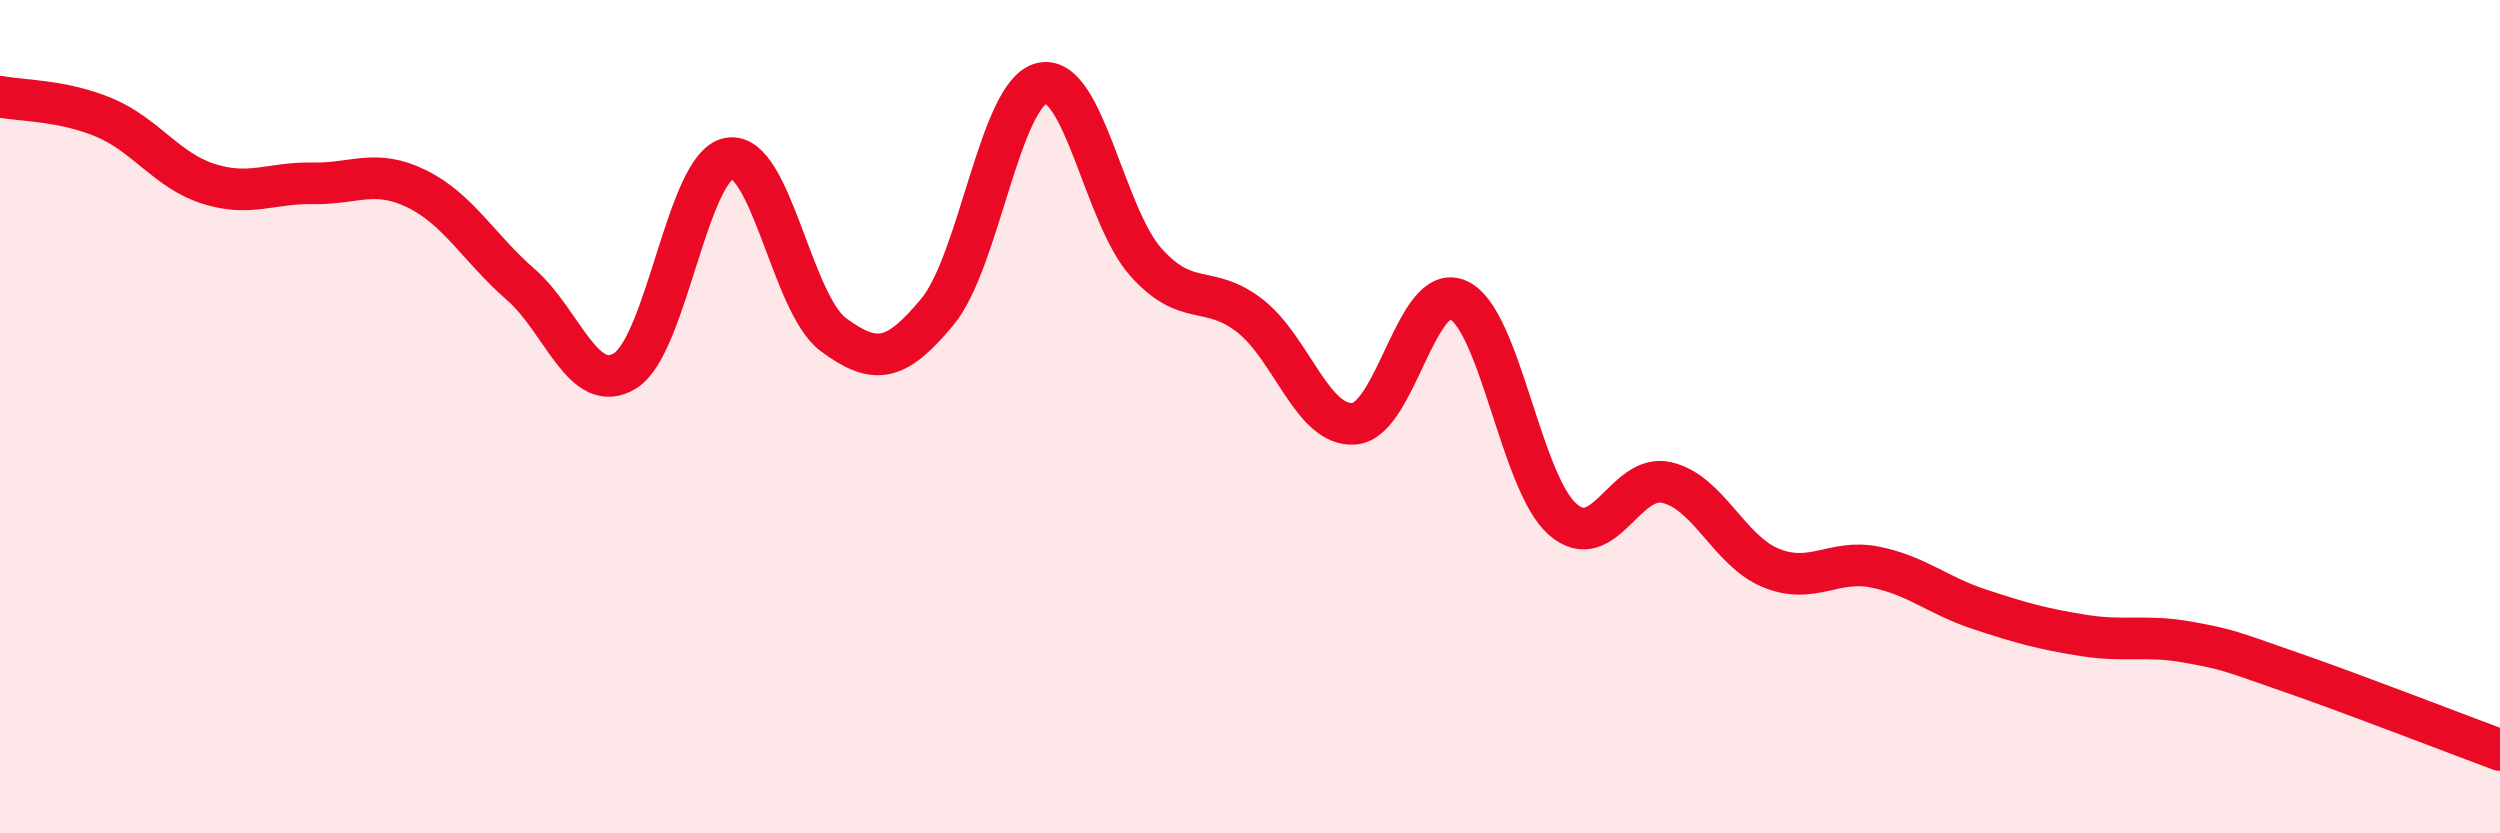
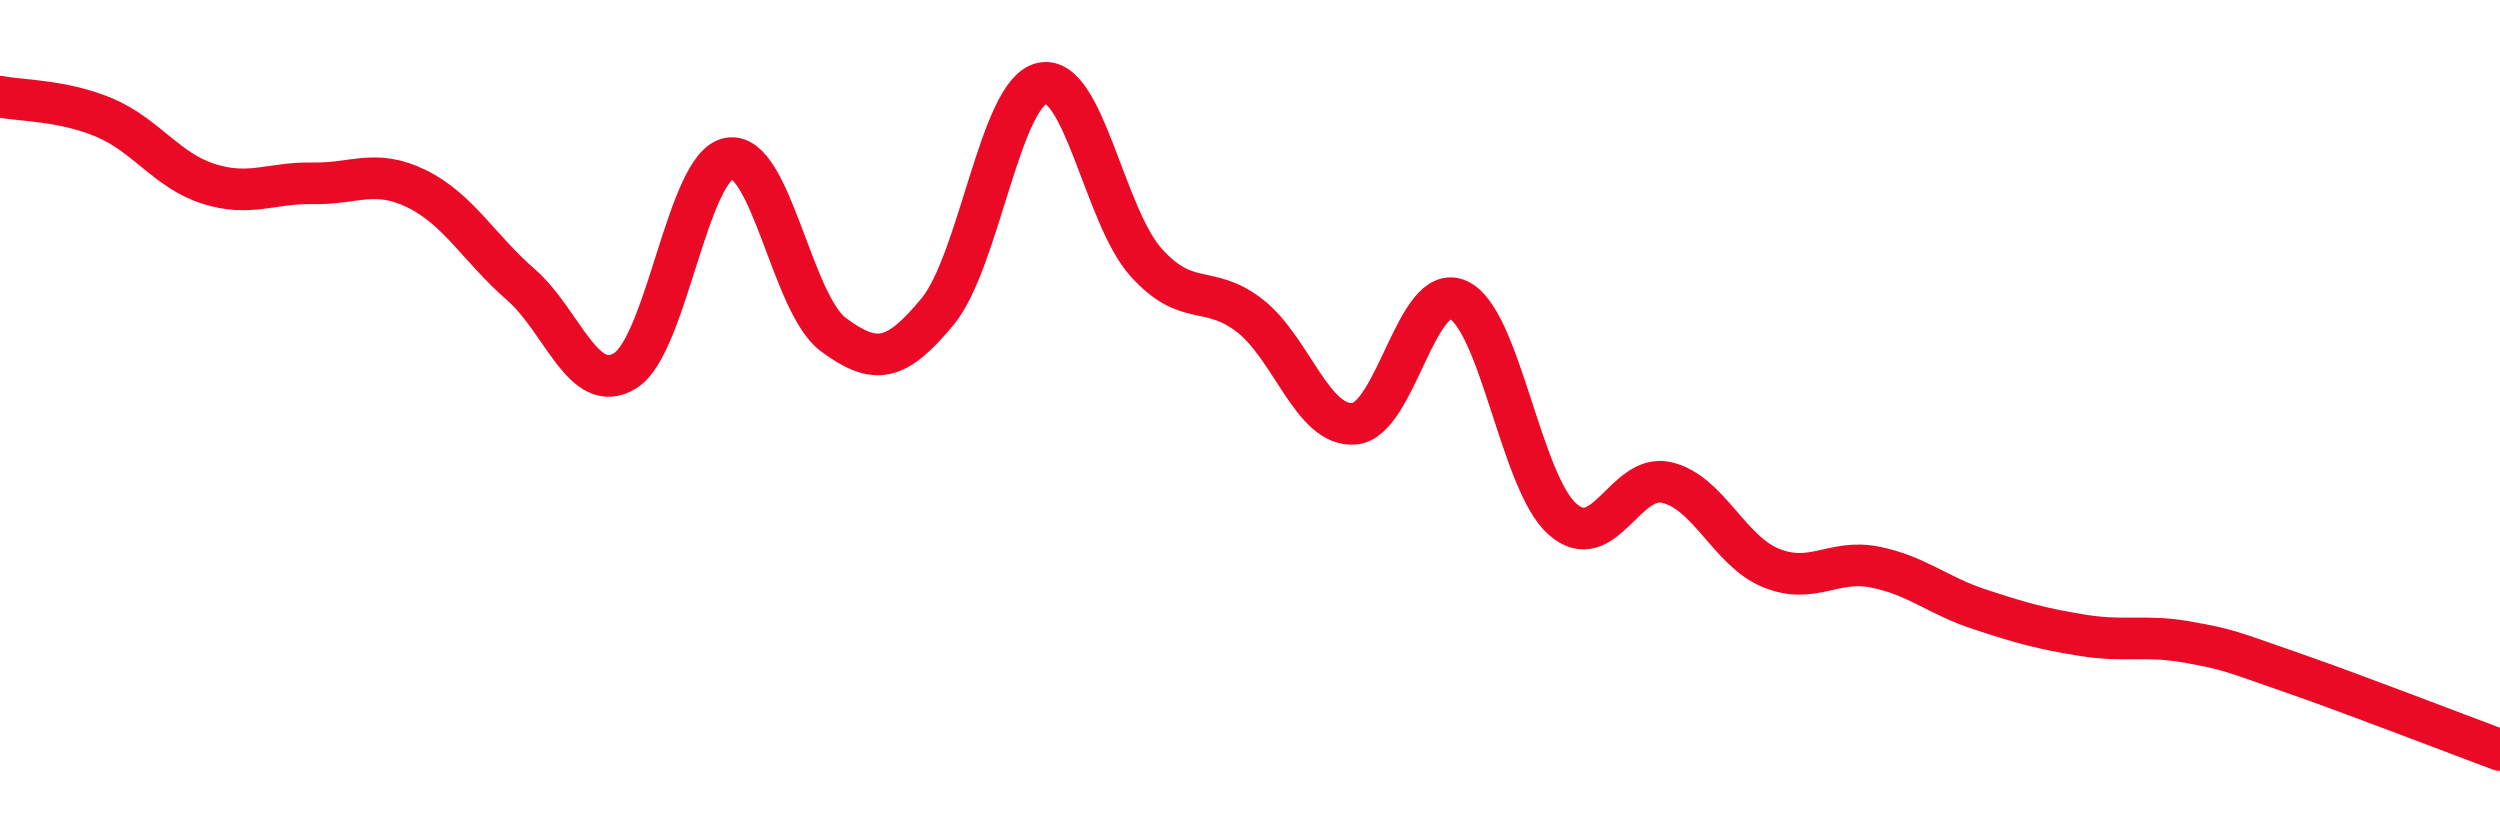
<svg xmlns="http://www.w3.org/2000/svg" width="60" height="20" viewBox="0 0 60 20">
-   <path d="M 0,2.32 C 0.5,2.42 1.5,2.4 2.5,2.82 C 3.5,3.24 4,4.09 5,4.41 C 6,4.73 6.5,4.38 7.5,4.4 C 8.5,4.42 9,4.04 10,4.53 C 11,5.02 11.5,5.96 12.5,6.83 C 13.5,7.7 14,9.51 15,8.9 C 16,8.29 16.5,3.97 17.5,3.8 C 18.5,3.63 19,7.29 20,8.03 C 21,8.77 21.5,8.69 22.5,7.48 C 23.5,6.27 24,2.24 25,2 C 26,1.76 26.5,5.17 27.5,6.29 C 28.5,7.41 29,6.8 30,7.58 C 31,8.36 31.5,10.25 32.5,10.17 C 33.5,10.09 34,6.74 35,7.2 C 36,7.66 36.5,11.58 37.5,12.46 C 38.5,13.34 39,11.35 40,11.58 C 41,11.81 41.5,13.22 42.5,13.63 C 43.5,14.04 44,13.41 45,13.61 C 46,13.81 46.5,14.29 47.5,14.62 C 48.5,14.95 49,15.09 50,15.25 C 51,15.41 51.5,15.23 52.5,15.41 C 53.5,15.59 53.5,15.62 55,16.14 C 56.5,16.66 59,17.63 60,18L60 20L0 20Z" fill="#EB0A25" opacity="0.1" stroke-linecap="round" stroke-linejoin="round" />
  <path d="M 0,2.32 C 0.5,2.42 1.5,2.4 2.5,2.82 C 3.5,3.24 4,4.09 5,4.41 C 6,4.73 6.5,4.38 7.5,4.4 C 8.5,4.42 9,4.04 10,4.53 C 11,5.02 11.5,5.96 12.5,6.83 C 13.5,7.7 14,9.51 15,8.9 C 16,8.29 16.5,3.97 17.5,3.8 C 18.5,3.63 19,7.29 20,8.03 C 21,8.77 21.5,8.69 22.5,7.48 C 23.5,6.27 24,2.24 25,2 C 26,1.76 26.5,5.17 27.5,6.29 C 28.5,7.41 29,6.8 30,7.58 C 31,8.36 31.5,10.25 32.5,10.17 C 33.5,10.09 34,6.74 35,7.2 C 36,7.66 36.5,11.58 37.5,12.46 C 38.5,13.34 39,11.35 40,11.58 C 41,11.81 41.5,13.22 42.5,13.63 C 43.5,14.04 44,13.41 45,13.61 C 46,13.81 46.5,14.29 47.5,14.62 C 48.5,14.95 49,15.09 50,15.25 C 51,15.41 51.5,15.23 52.5,15.41 C 53.5,15.59 53.5,15.62 55,16.14 C 56.5,16.66 59,17.63 60,18" stroke="#EB0A25" stroke-width="1" fill="none" stroke-linecap="round" stroke-linejoin="round" />
</svg>